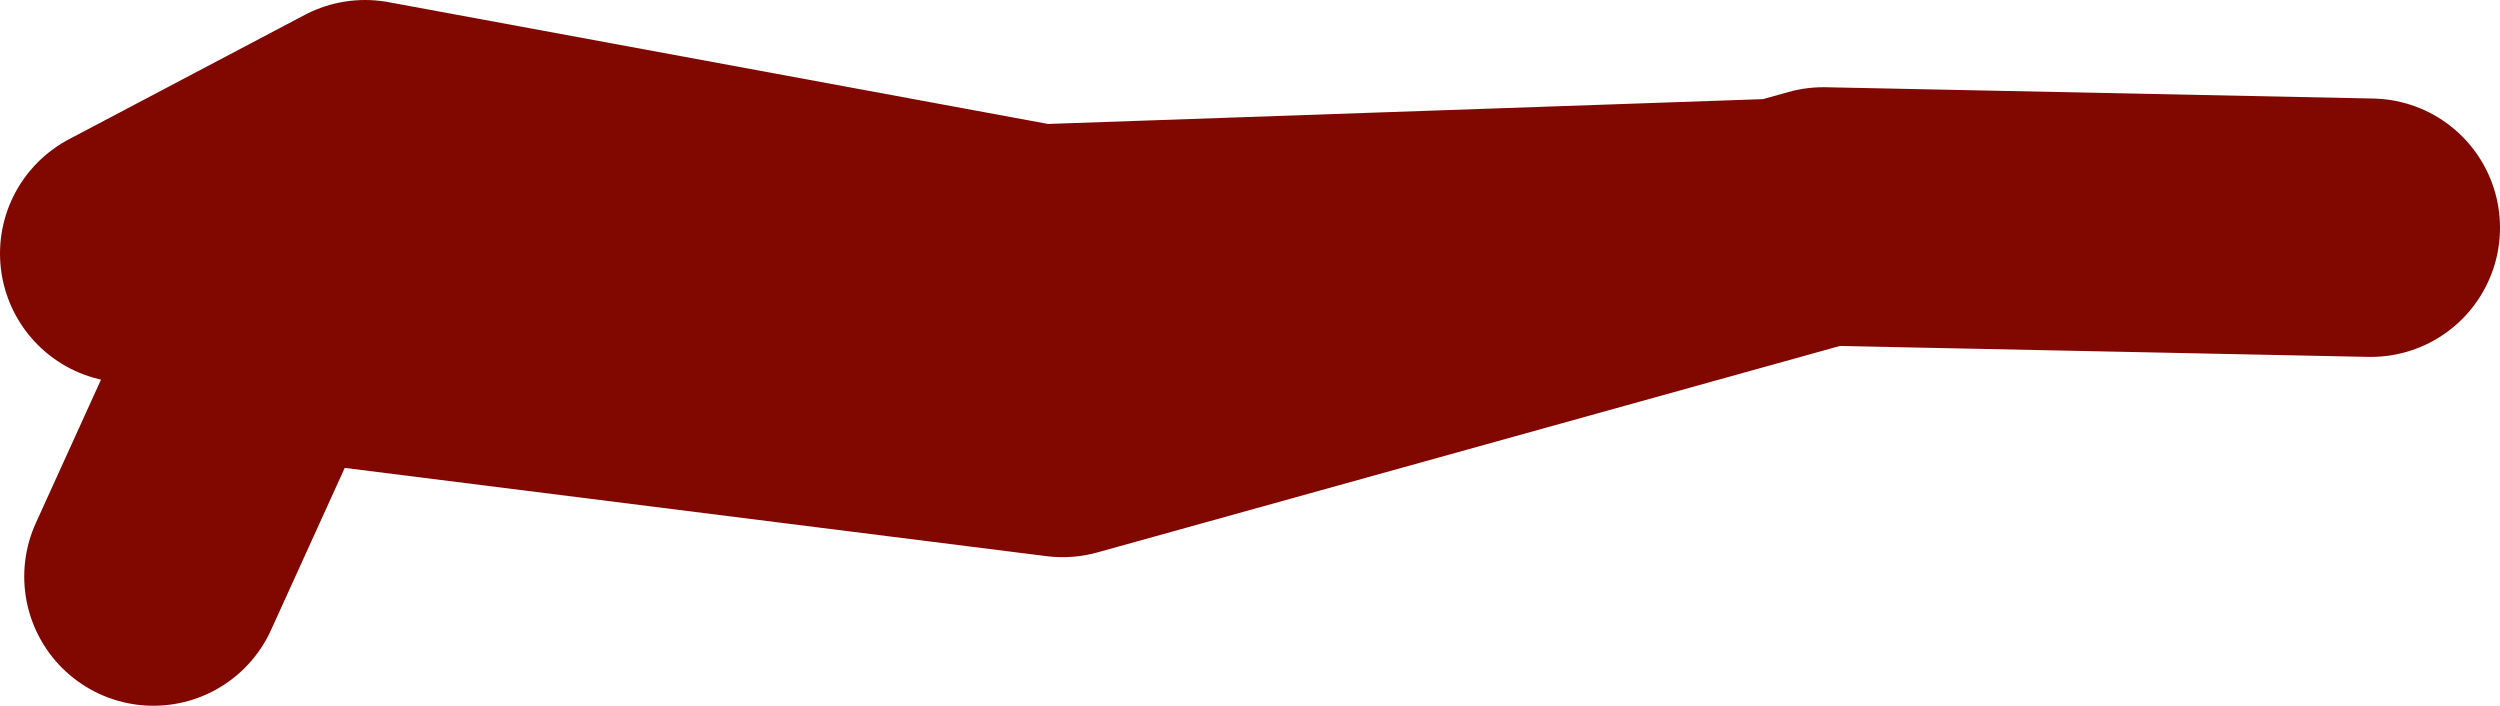
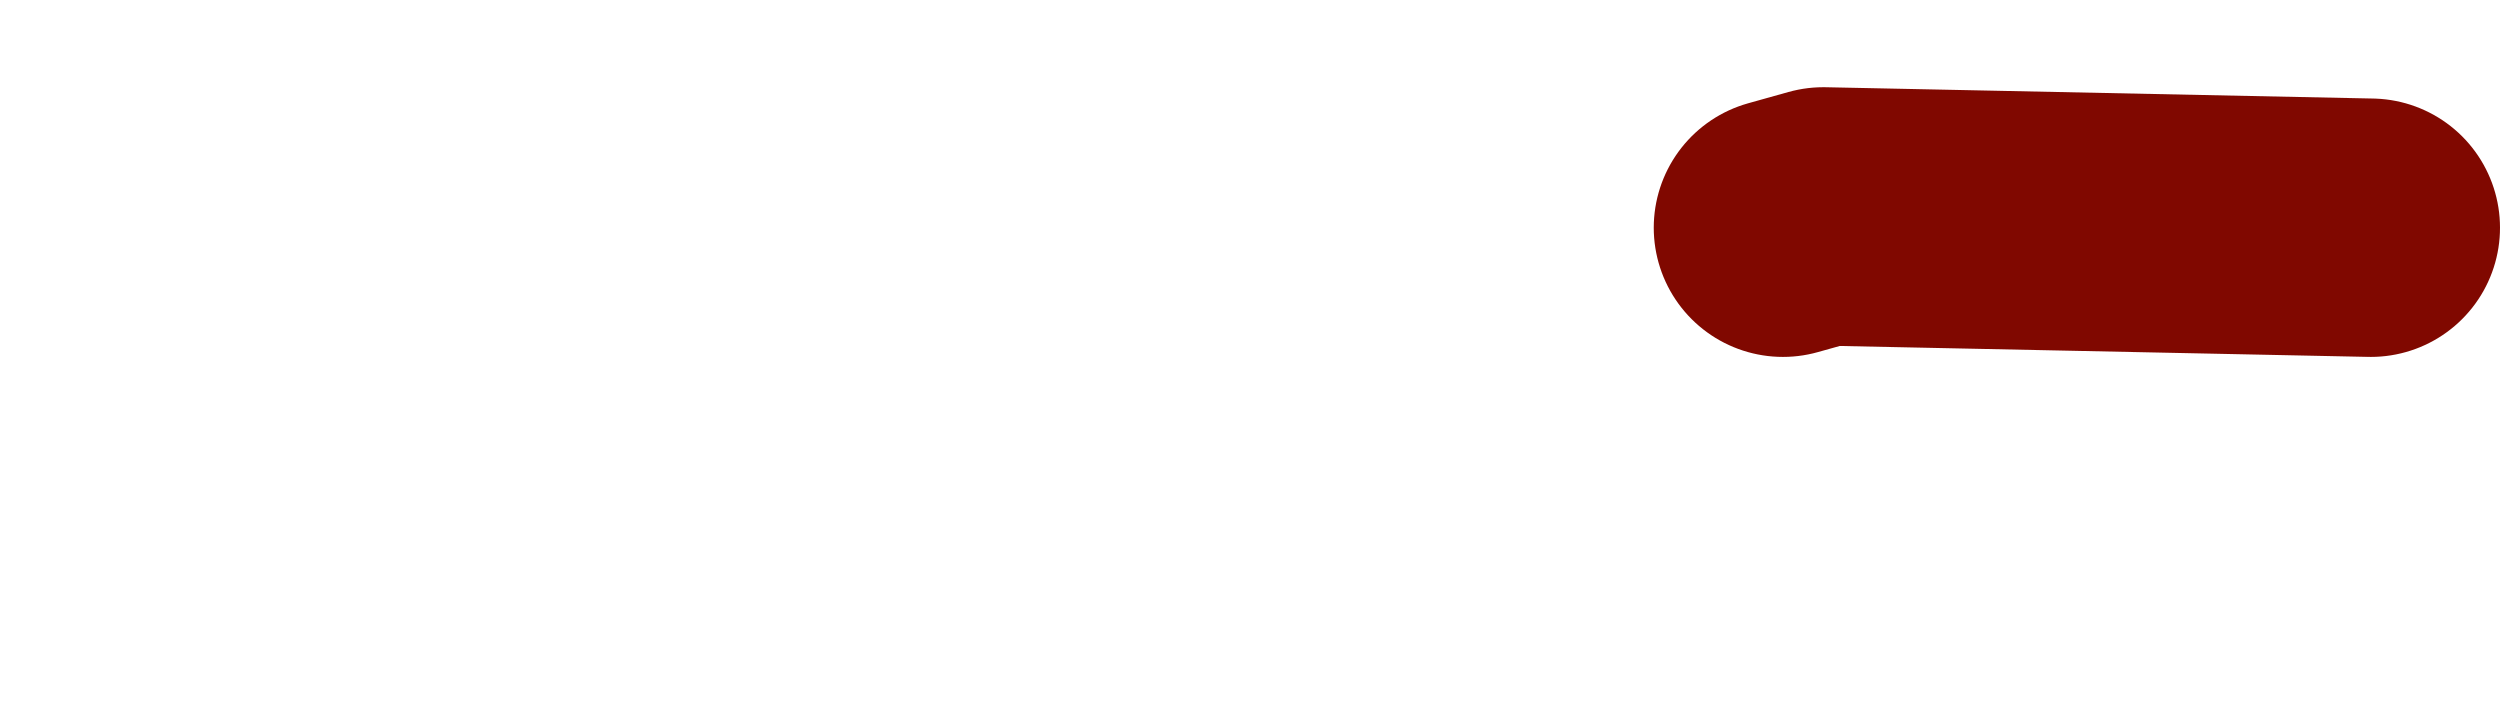
<svg xmlns="http://www.w3.org/2000/svg" height="21.85px" width="77.4px">
  <g transform="matrix(1.0, 0.0, 0.0, 1.0, 26.95, -50.6)">
-     <path d="M-22.2 68.45 L-18.7 60.75 5.95 63.85 28.25 57.65 5.2 58.45 -15.65 54.6 -22.95 58.45 M28.25 57.65 L29.5 57.3 46.45 57.65" fill="none" stroke="#800800" stroke-linecap="round" stroke-linejoin="round" stroke-width="8.0" />
+     <path d="M-22.2 68.45 M28.25 57.65 L29.5 57.3 46.45 57.65" fill="none" stroke="#800800" stroke-linecap="round" stroke-linejoin="round" stroke-width="8.0" />
  </g>
</svg>